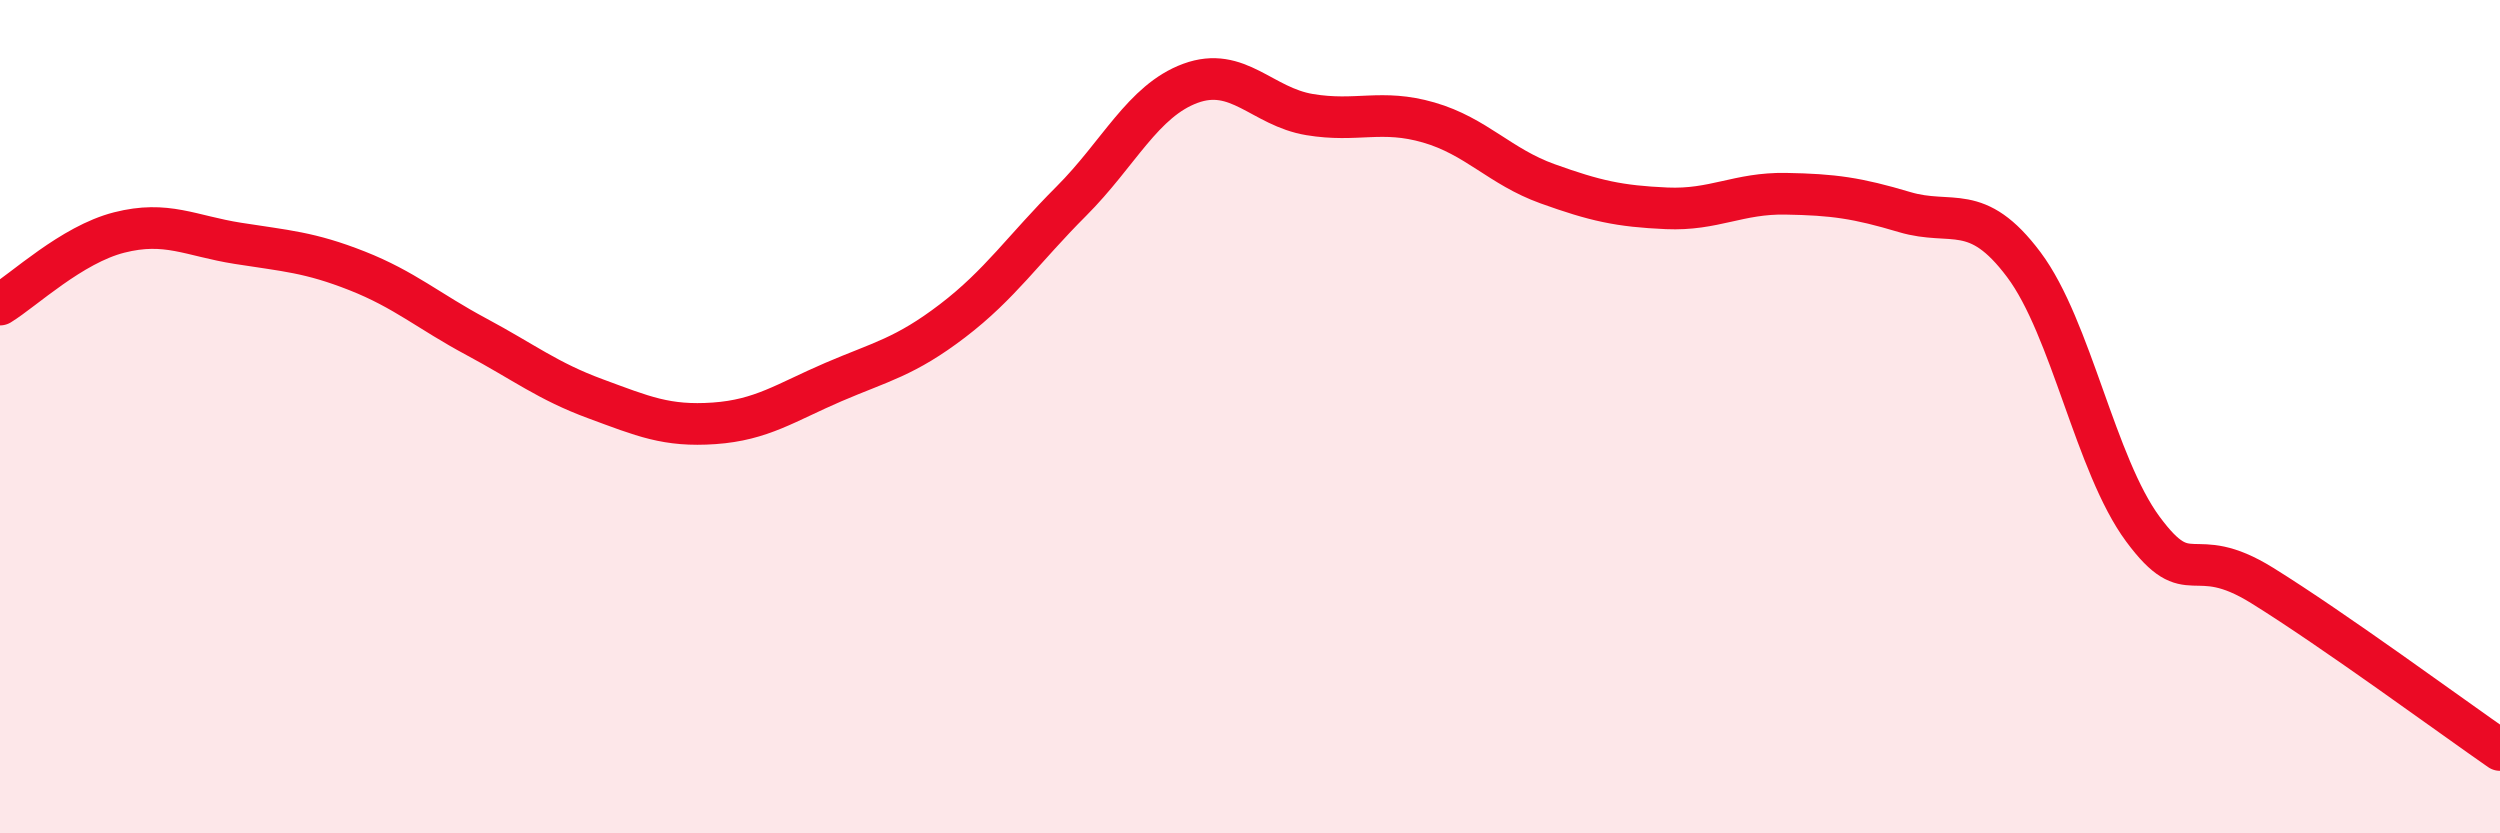
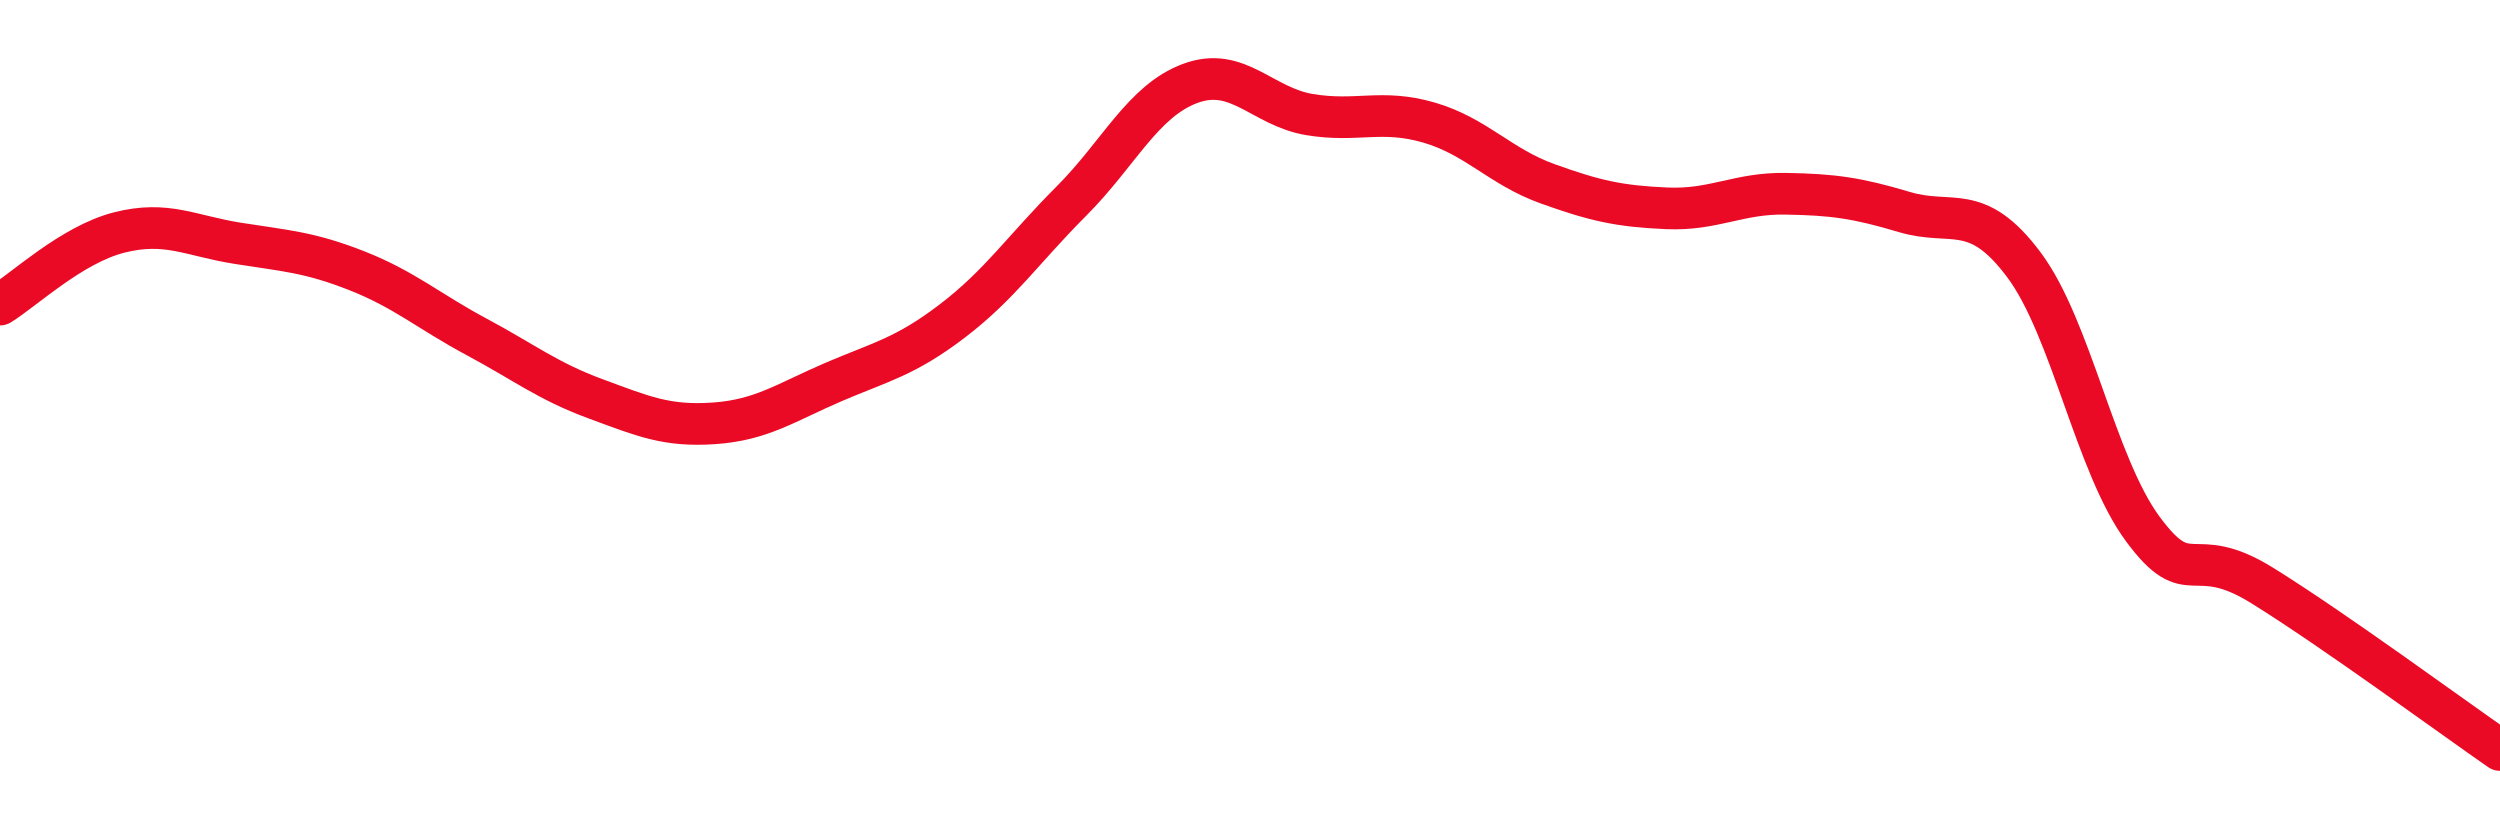
<svg xmlns="http://www.w3.org/2000/svg" width="60" height="20" viewBox="0 0 60 20">
-   <path d="M 0,7.31 C 0.57,6.96 1.72,5.87 2.86,5.58 C 4,5.29 4.57,5.66 5.71,5.84 C 6.85,6.02 7.43,6.05 8.57,6.5 C 9.71,6.95 10.29,7.47 11.43,8.08 C 12.57,8.69 13.15,9.15 14.29,9.57 C 15.43,9.99 16,10.24 17.14,10.16 C 18.28,10.08 18.86,9.66 20,9.17 C 21.14,8.68 21.72,8.57 22.86,7.7 C 24,6.83 24.57,5.97 25.71,4.83 C 26.85,3.69 27.43,2.42 28.57,2 C 29.71,1.58 30.29,2.56 31.43,2.75 C 32.57,2.94 33.15,2.61 34.29,2.94 C 35.43,3.27 36,4 37.14,4.41 C 38.28,4.82 38.86,4.95 40,5 C 41.14,5.05 41.72,4.63 42.86,4.65 C 44,4.67 44.57,4.75 45.71,5.09 C 46.85,5.43 47.43,4.83 48.57,6.35 C 49.71,7.87 50.29,11.16 51.43,12.7 C 52.57,14.24 52.58,12.99 54.29,14.05 C 56,15.11 58.86,17.21 60,18L60 20L0 20Z" fill="#EB0A25" opacity="0.1" stroke-linecap="round" stroke-linejoin="round" />
  <path d="M 0,7.31 C 0.57,6.96 1.72,5.87 2.86,5.58 C 4,5.29 4.57,5.66 5.71,5.84 C 6.85,6.02 7.43,6.05 8.57,6.5 C 9.71,6.95 10.29,7.47 11.43,8.08 C 12.57,8.69 13.15,9.15 14.29,9.57 C 15.43,9.99 16,10.24 17.14,10.16 C 18.28,10.08 18.86,9.66 20,9.17 C 21.14,8.68 21.72,8.57 22.86,7.7 C 24,6.83 24.57,5.97 25.71,4.83 C 26.85,3.69 27.43,2.42 28.57,2 C 29.71,1.58 30.29,2.56 31.43,2.75 C 32.57,2.94 33.15,2.61 34.29,2.94 C 35.43,3.27 36,4 37.14,4.41 C 38.28,4.82 38.86,4.95 40,5 C 41.14,5.05 41.72,4.63 42.86,4.65 C 44,4.67 44.57,4.75 45.71,5.09 C 46.85,5.43 47.43,4.83 48.57,6.35 C 49.71,7.87 50.29,11.16 51.43,12.7 C 52.57,14.24 52.58,12.99 54.29,14.05 C 56,15.11 58.86,17.21 60,18" stroke="#EB0A25" stroke-width="1" fill="none" stroke-linecap="round" stroke-linejoin="round" />
</svg>